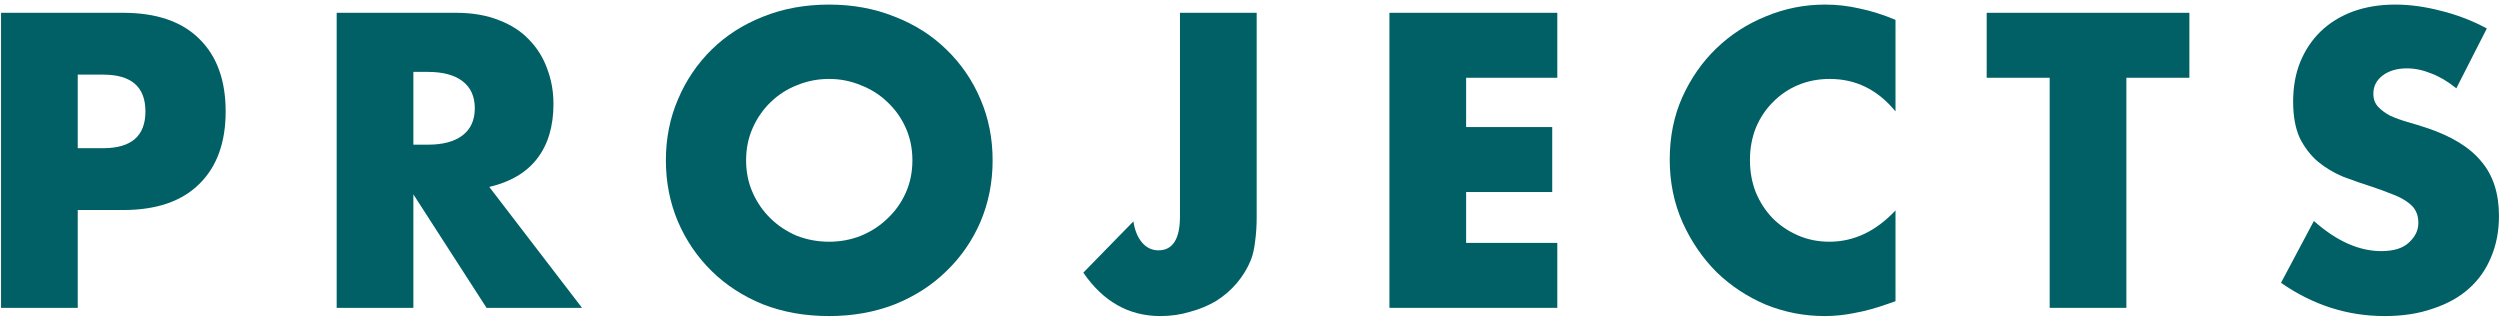
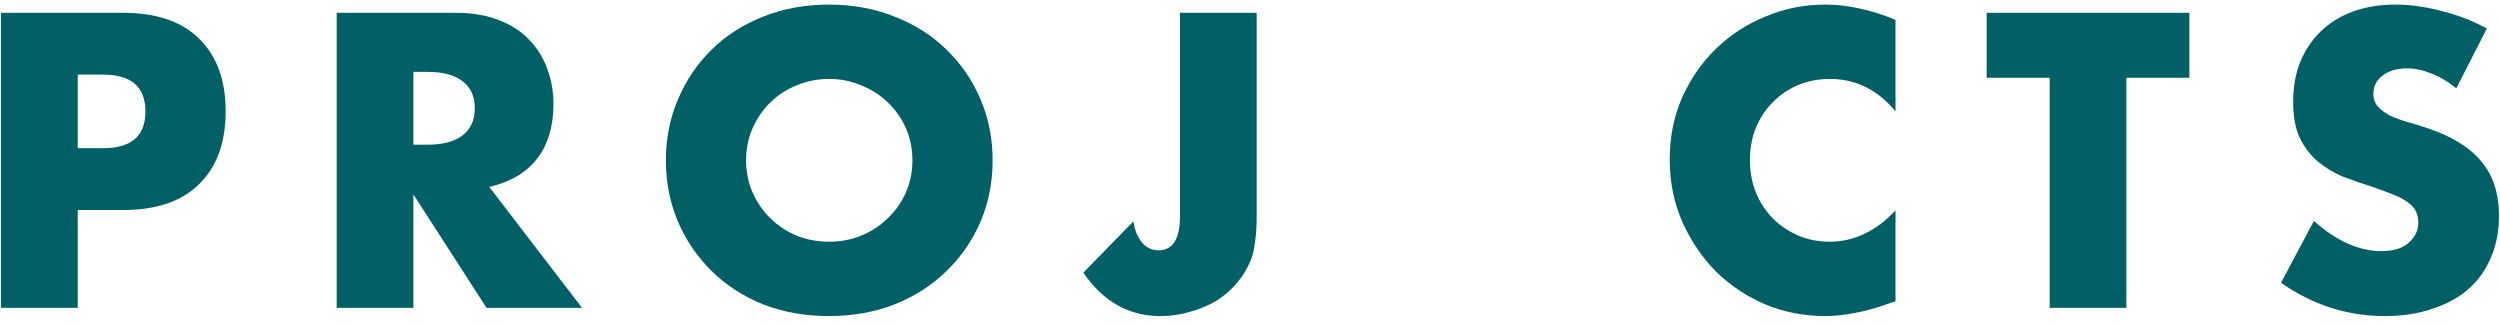
<svg xmlns="http://www.w3.org/2000/svg" width="230" height="30" viewBox="0 0 230 30" fill="none">
  <path d="M7.152 13.634H9.492C12.084 13.634 13.38 12.506 13.38 10.25C13.38 7.994 12.084 6.866 9.492 6.866H7.152V13.634ZM7.152 28.322H0.096V1.178H11.328C14.376 1.178 16.704 1.97 18.312 3.554C19.944 5.138 20.76 7.37 20.76 10.25C20.76 13.13 19.944 15.362 18.312 16.946C16.704 18.53 14.376 19.322 11.328 19.322H7.152V28.322Z" fill="#006065" />
  <path d="M38.03 13.31H39.362C40.754 13.31 41.822 13.022 42.566 12.446C43.31 11.87 43.682 11.042 43.682 9.962C43.682 8.882 43.31 8.054 42.566 7.478C41.822 6.902 40.754 6.614 39.362 6.614H38.03V13.31ZM53.546 28.322H44.762L38.03 17.882V28.322H30.974V1.178H41.954C43.466 1.178 44.786 1.406 45.914 1.862C47.042 2.294 47.966 2.894 48.686 3.662C49.43 4.43 49.982 5.318 50.342 6.326C50.726 7.334 50.918 8.414 50.918 9.566C50.918 11.63 50.414 13.31 49.406 14.606C48.422 15.878 46.958 16.742 45.014 17.198L53.546 28.322Z" fill="#006065" />
  <path d="M68.641 14.75C68.641 15.83 68.845 16.826 69.253 17.738C69.661 18.65 70.213 19.442 70.909 20.114C71.605 20.786 72.409 21.314 73.321 21.698C74.257 22.058 75.241 22.238 76.273 22.238C77.305 22.238 78.277 22.058 79.189 21.698C80.125 21.314 80.941 20.786 81.637 20.114C82.357 19.442 82.921 18.65 83.329 17.738C83.737 16.826 83.941 15.83 83.941 14.75C83.941 13.67 83.737 12.674 83.329 11.762C82.921 10.85 82.357 10.058 81.637 9.386C80.941 8.714 80.125 8.198 79.189 7.838C78.277 7.454 77.305 7.262 76.273 7.262C75.241 7.262 74.257 7.454 73.321 7.838C72.409 8.198 71.605 8.714 70.909 9.386C70.213 10.058 69.661 10.85 69.253 11.762C68.845 12.674 68.641 13.67 68.641 14.75ZM61.261 14.75C61.261 12.734 61.633 10.862 62.377 9.134C63.121 7.382 64.153 5.858 65.473 4.562C66.793 3.266 68.365 2.258 70.189 1.538C72.037 0.794 74.065 0.422 76.273 0.422C78.457 0.422 80.473 0.794 82.321 1.538C84.169 2.258 85.753 3.266 87.073 4.562C88.417 5.858 89.461 7.382 90.205 9.134C90.949 10.862 91.321 12.734 91.321 14.75C91.321 16.766 90.949 18.65 90.205 20.402C89.461 22.13 88.417 23.642 87.073 24.938C85.753 26.234 84.169 27.254 82.321 27.998C80.473 28.718 78.457 29.078 76.273 29.078C74.065 29.078 72.037 28.718 70.189 27.998C68.365 27.254 66.793 26.234 65.473 24.938C64.153 23.642 63.121 22.13 62.377 20.402C61.633 18.65 61.261 16.766 61.261 14.75Z" fill="#006065" />
  <path d="M115.614 1.178V20.006C115.614 20.798 115.566 21.53 115.47 22.202C115.398 22.874 115.266 23.45 115.074 23.93C114.762 24.698 114.33 25.406 113.778 26.054C113.25 26.678 112.626 27.218 111.906 27.674C111.186 28.106 110.382 28.442 109.494 28.682C108.63 28.946 107.718 29.078 106.758 29.078C103.854 29.078 101.49 27.746 99.666 25.082L104.274 20.366C104.394 21.182 104.658 21.83 105.066 22.31C105.474 22.79 105.978 23.03 106.578 23.03C107.898 23.03 108.558 21.986 108.558 19.898V1.178H115.614Z" fill="#006065" />
-   <path d="M143.272 7.154H134.884V11.69H142.804V17.666H134.884V22.346H143.272V28.322H127.828V1.178H143.272V7.154Z" fill="#006065" />
  <path d="M174.387 10.25C172.755 8.258 170.739 7.262 168.339 7.262C167.283 7.262 166.299 7.454 165.387 7.838C164.499 8.222 163.731 8.75 163.083 9.422C162.435 10.07 161.919 10.85 161.535 11.762C161.175 12.674 160.995 13.658 160.995 14.714C160.995 15.794 161.175 16.79 161.535 17.702C161.919 18.614 162.435 19.406 163.083 20.078C163.755 20.75 164.535 21.278 165.423 21.662C166.311 22.046 167.271 22.238 168.303 22.238C170.559 22.238 172.587 21.278 174.387 19.358V27.71L173.667 27.962C172.587 28.346 171.579 28.622 170.643 28.79C169.707 28.982 168.783 29.078 167.871 29.078C165.999 29.078 164.199 28.73 162.471 28.034C160.767 27.314 159.255 26.318 157.935 25.046C156.639 23.75 155.595 22.226 154.803 20.474C154.011 18.698 153.615 16.766 153.615 14.678C153.615 12.59 153.999 10.682 154.767 8.954C155.559 7.202 156.603 5.702 157.899 4.454C159.219 3.182 160.743 2.198 162.471 1.502C164.199 0.782 166.011 0.422 167.907 0.422C168.987 0.422 170.043 0.542 171.075 0.782C172.131 0.998 173.235 1.346 174.387 1.826V10.25Z" fill="#006065" />
  <path d="M195.627 7.154V28.322H188.571V7.154H182.775V1.178H201.423V7.154H195.627Z" fill="#006065" />
  <path d="M225.981 8.126C225.213 7.502 224.445 7.046 223.677 6.758C222.909 6.446 222.165 6.29 221.445 6.29C220.533 6.29 219.789 6.506 219.213 6.938C218.637 7.37 218.349 7.934 218.349 8.63C218.349 9.11 218.493 9.506 218.781 9.818C219.069 10.13 219.441 10.406 219.897 10.646C220.377 10.862 220.905 11.054 221.481 11.222C222.081 11.39 222.669 11.57 223.245 11.762C225.549 12.53 227.229 13.562 228.285 14.858C229.365 16.13 229.905 17.798 229.905 19.862C229.905 21.254 229.665 22.514 229.185 23.642C228.729 24.77 228.045 25.742 227.133 26.558C226.245 27.35 225.141 27.962 223.821 28.394C222.525 28.85 221.049 29.078 219.393 29.078C215.961 29.078 212.781 28.058 209.853 26.018L212.877 20.33C213.933 21.266 214.977 21.962 216.009 22.418C217.041 22.874 218.061 23.102 219.069 23.102C220.221 23.102 221.073 22.838 221.625 22.31C222.201 21.782 222.489 21.182 222.489 20.51C222.489 20.102 222.417 19.754 222.273 19.466C222.129 19.154 221.889 18.878 221.553 18.638C221.217 18.374 220.773 18.134 220.221 17.918C219.693 17.702 219.045 17.462 218.277 17.198C217.365 16.91 216.465 16.598 215.577 16.262C214.713 15.902 213.933 15.434 213.237 14.858C212.565 14.282 212.013 13.562 211.581 12.698C211.173 11.81 210.969 10.694 210.969 9.35C210.969 8.006 211.185 6.794 211.617 5.714C212.073 4.61 212.697 3.674 213.489 2.906C214.305 2.114 215.289 1.502 216.441 1.07C217.617 0.638 218.925 0.422 220.365 0.422C221.709 0.422 223.113 0.614 224.577 0.998C226.041 1.358 227.445 1.898 228.789 2.618L225.981 8.126Z" fill="#006065" />
</svg>